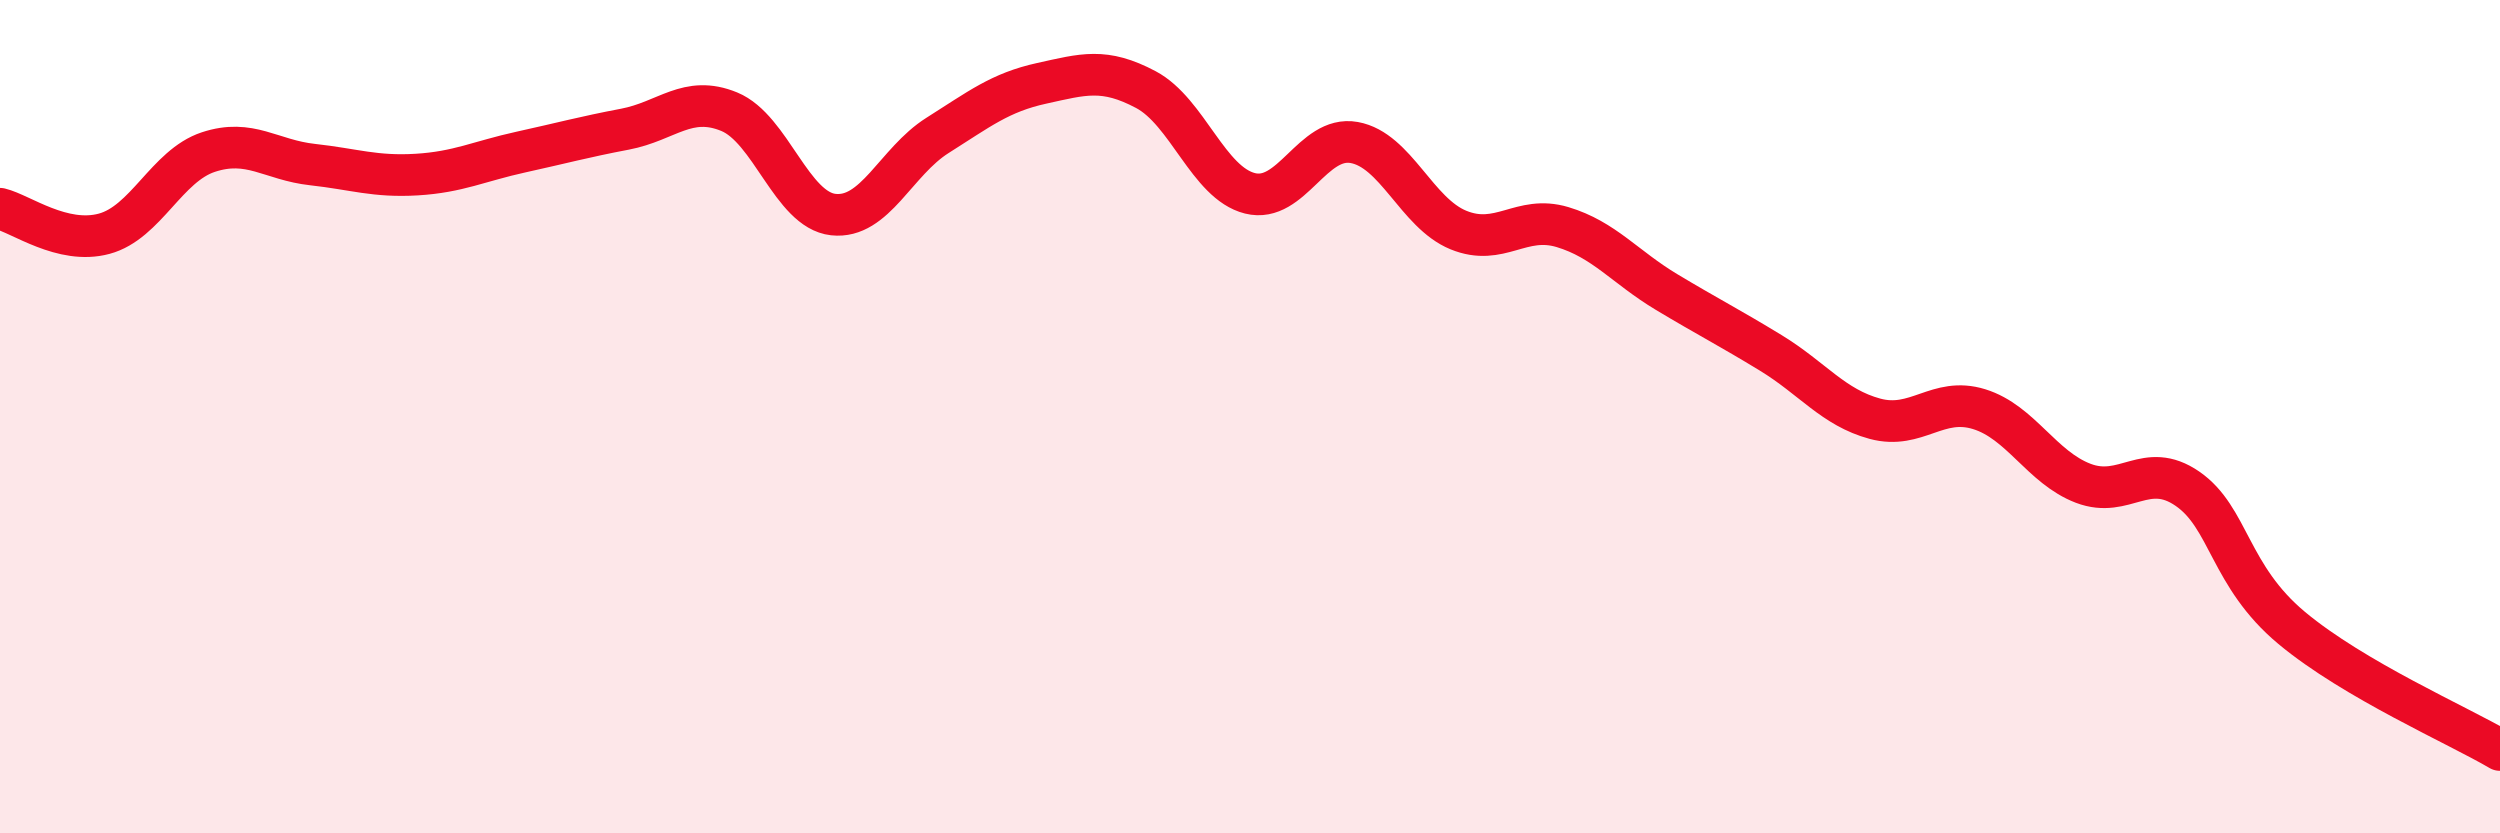
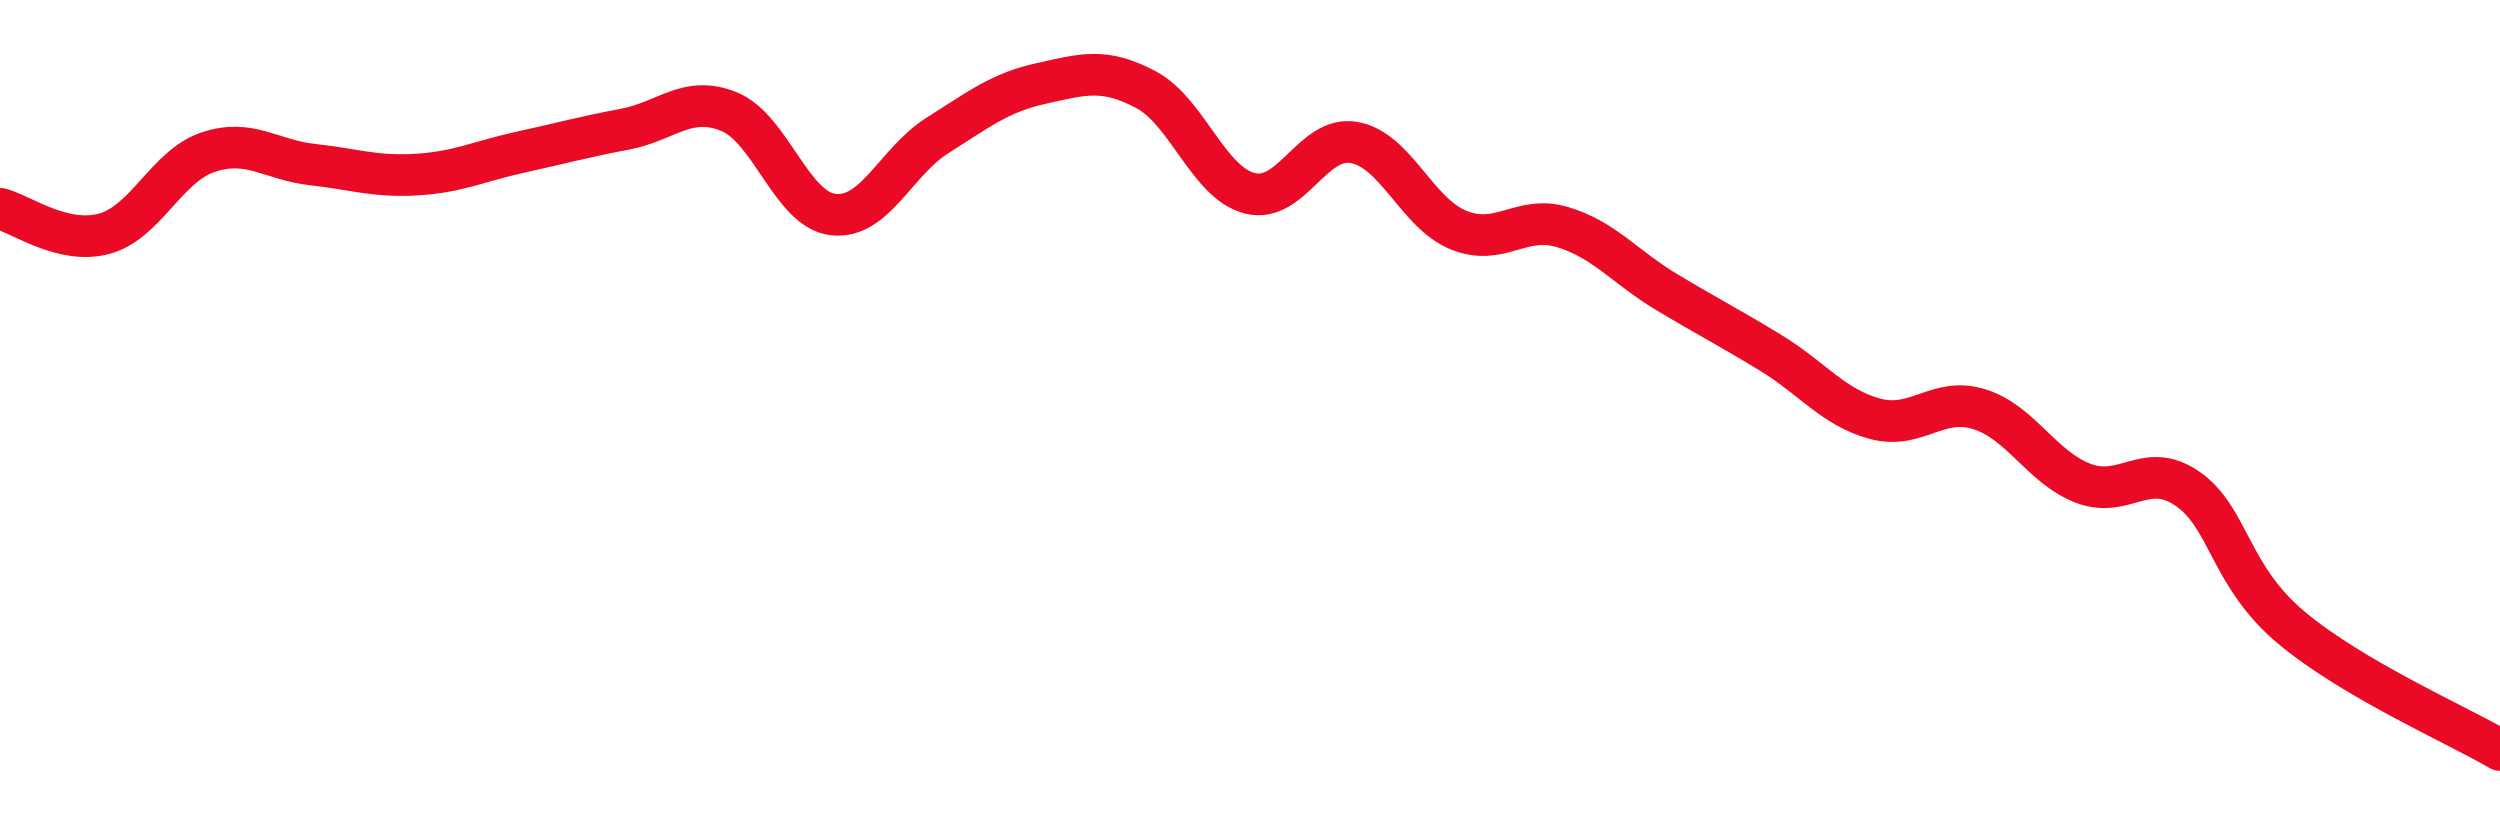
<svg xmlns="http://www.w3.org/2000/svg" width="60" height="20" viewBox="0 0 60 20">
-   <path d="M 0,5.01 C 0.5,5.13 1.5,5.88 2.5,5.61 C 3.5,5.34 4,3.98 5,3.65 C 6,3.32 6.5,3.84 7.5,3.95 C 8.5,4.06 9,4.25 10,4.19 C 11,4.13 11.5,3.87 12.5,3.65 C 13.5,3.43 14,3.29 15,3.1 C 16,2.91 16.5,2.27 17.5,2.68 C 18.5,3.09 19,5.04 20,5.15 C 21,5.26 21.5,3.88 22.5,3.25 C 23.5,2.62 24,2.22 25,2 C 26,1.78 26.5,1.62 27.5,2.15 C 28.5,2.68 29,4.39 30,4.64 C 31,4.89 31.5,3.24 32.5,3.42 C 33.5,3.6 34,5.11 35,5.52 C 36,5.93 36.5,5.15 37.5,5.45 C 38.5,5.75 39,6.41 40,7.01 C 41,7.61 41.5,7.86 42.5,8.47 C 43.5,9.08 44,9.78 45,10.05 C 46,10.32 46.5,9.51 47.5,9.82 C 48.5,10.13 49,11.22 50,11.6 C 51,11.98 51.5,11.04 52.5,11.73 C 53.5,12.42 53.5,13.82 55,15.07 C 56.5,16.32 59,17.41 60,18L60 20L0 20Z" fill="#EB0A25" opacity="0.1" stroke-linecap="round" stroke-linejoin="round" />
  <path d="M 0,5.01 C 0.5,5.13 1.5,5.88 2.5,5.61 C 3.5,5.34 4,3.98 5,3.65 C 6,3.32 6.5,3.84 7.5,3.95 C 8.5,4.06 9,4.25 10,4.19 C 11,4.13 11.5,3.87 12.5,3.65 C 13.5,3.43 14,3.29 15,3.1 C 16,2.91 16.5,2.27 17.5,2.68 C 18.5,3.09 19,5.04 20,5.15 C 21,5.26 21.5,3.88 22.5,3.25 C 23.5,2.62 24,2.22 25,2 C 26,1.78 26.5,1.62 27.5,2.15 C 28.5,2.68 29,4.39 30,4.64 C 31,4.89 31.5,3.24 32.5,3.42 C 33.5,3.6 34,5.11 35,5.52 C 36,5.93 36.5,5.15 37.5,5.45 C 38.5,5.75 39,6.41 40,7.01 C 41,7.61 41.5,7.86 42.5,8.47 C 43.5,9.08 44,9.78 45,10.05 C 46,10.32 46.5,9.51 47.5,9.82 C 48.5,10.13 49,11.22 50,11.6 C 51,11.98 51.5,11.04 52.5,11.73 C 53.5,12.42 53.5,13.82 55,15.07 C 56.5,16.32 59,17.41 60,18" stroke="#EB0A25" stroke-width="1" fill="none" stroke-linecap="round" stroke-linejoin="round" />
</svg>